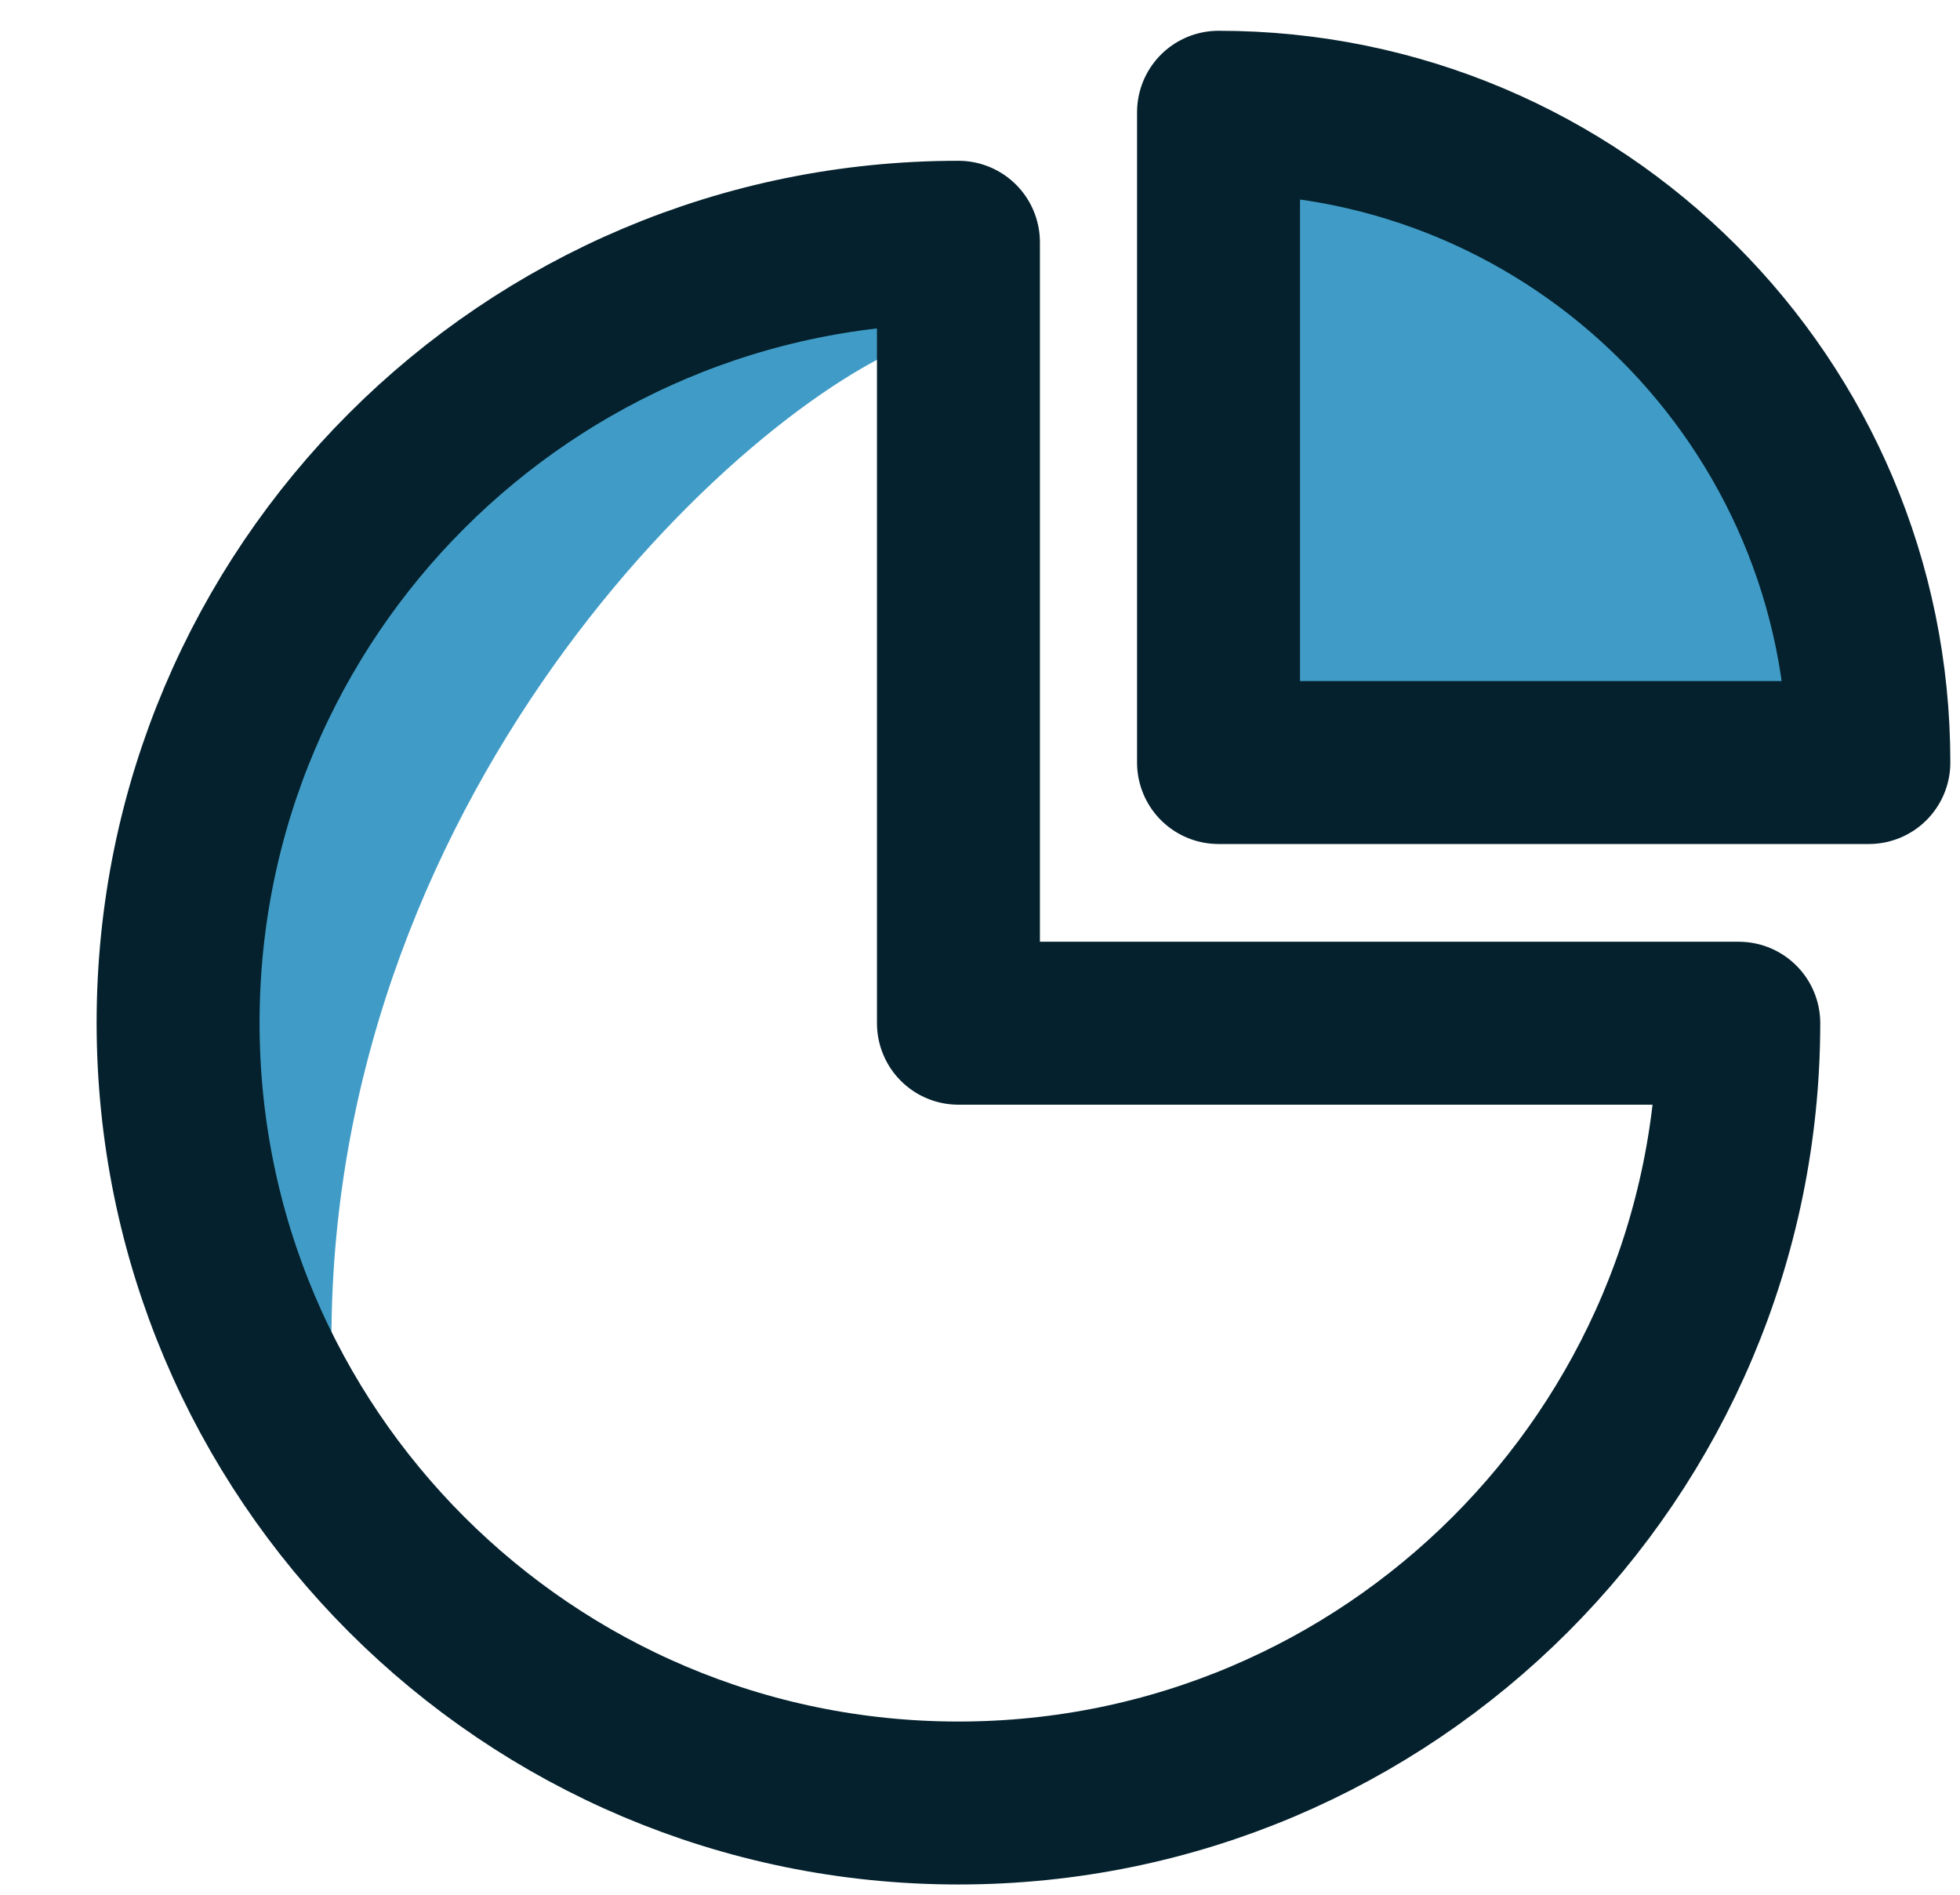
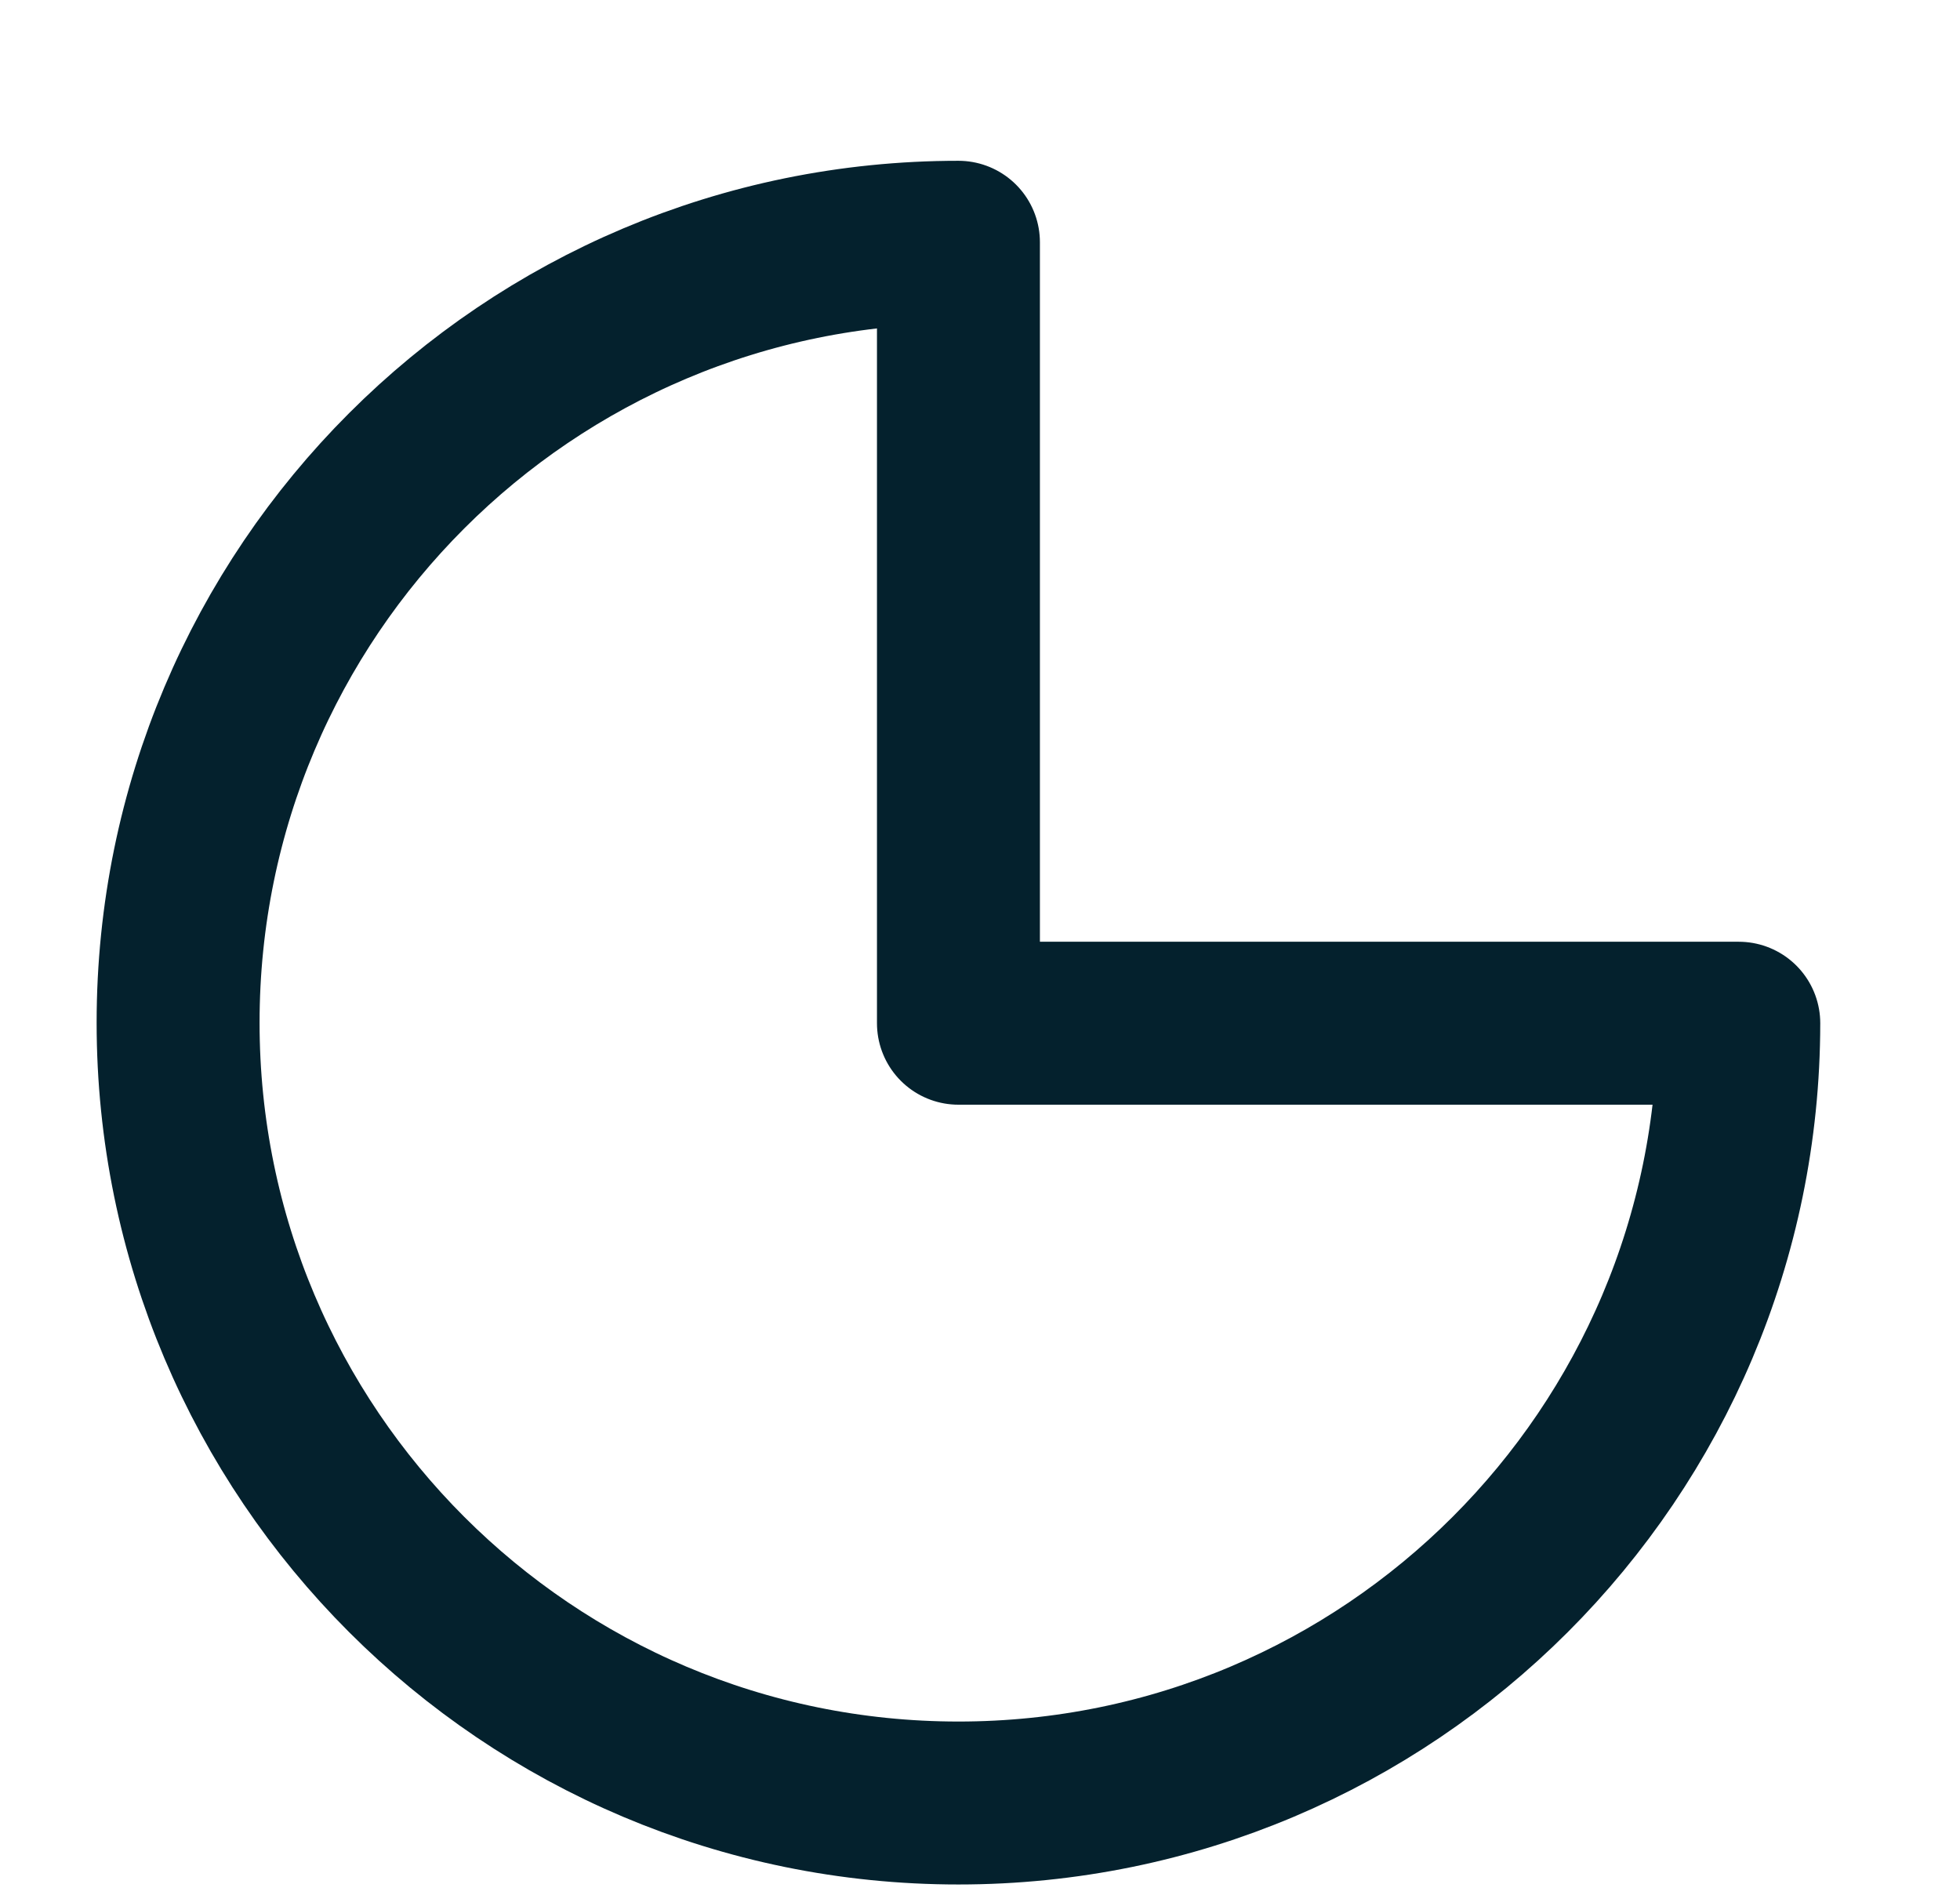
<svg xmlns="http://www.w3.org/2000/svg" width="30" height="29" viewBox="0 0 30 29" fill="none">
-   <path d="M5.073 20.51C0.349 14.013 7.14 1.611 14.228 5.154C11.568 6.006 5.073 11.946 5.073 20.51Z" fill="#409CC7" />
-   <path d="M18.651 1.718V11.671H28.605V11.664C28.605 8.919 27.492 6.434 25.693 4.635C23.891 2.833 21.402 1.718 18.651 1.718L18.651 1.718Z" fill="#409CC7" stroke="#04212D" stroke-width="2.494" stroke-linejoin="round" />
  <path d="M14.67 3.708C8.073 3.708 2.726 9.055 2.726 15.652C2.725 22.249 8.073 27.596 14.67 27.596C21.264 27.596 26.609 22.254 26.614 15.661H14.67V3.708Z" stroke="#04212D" stroke-width="2.494" stroke-linejoin="round" />
</svg>